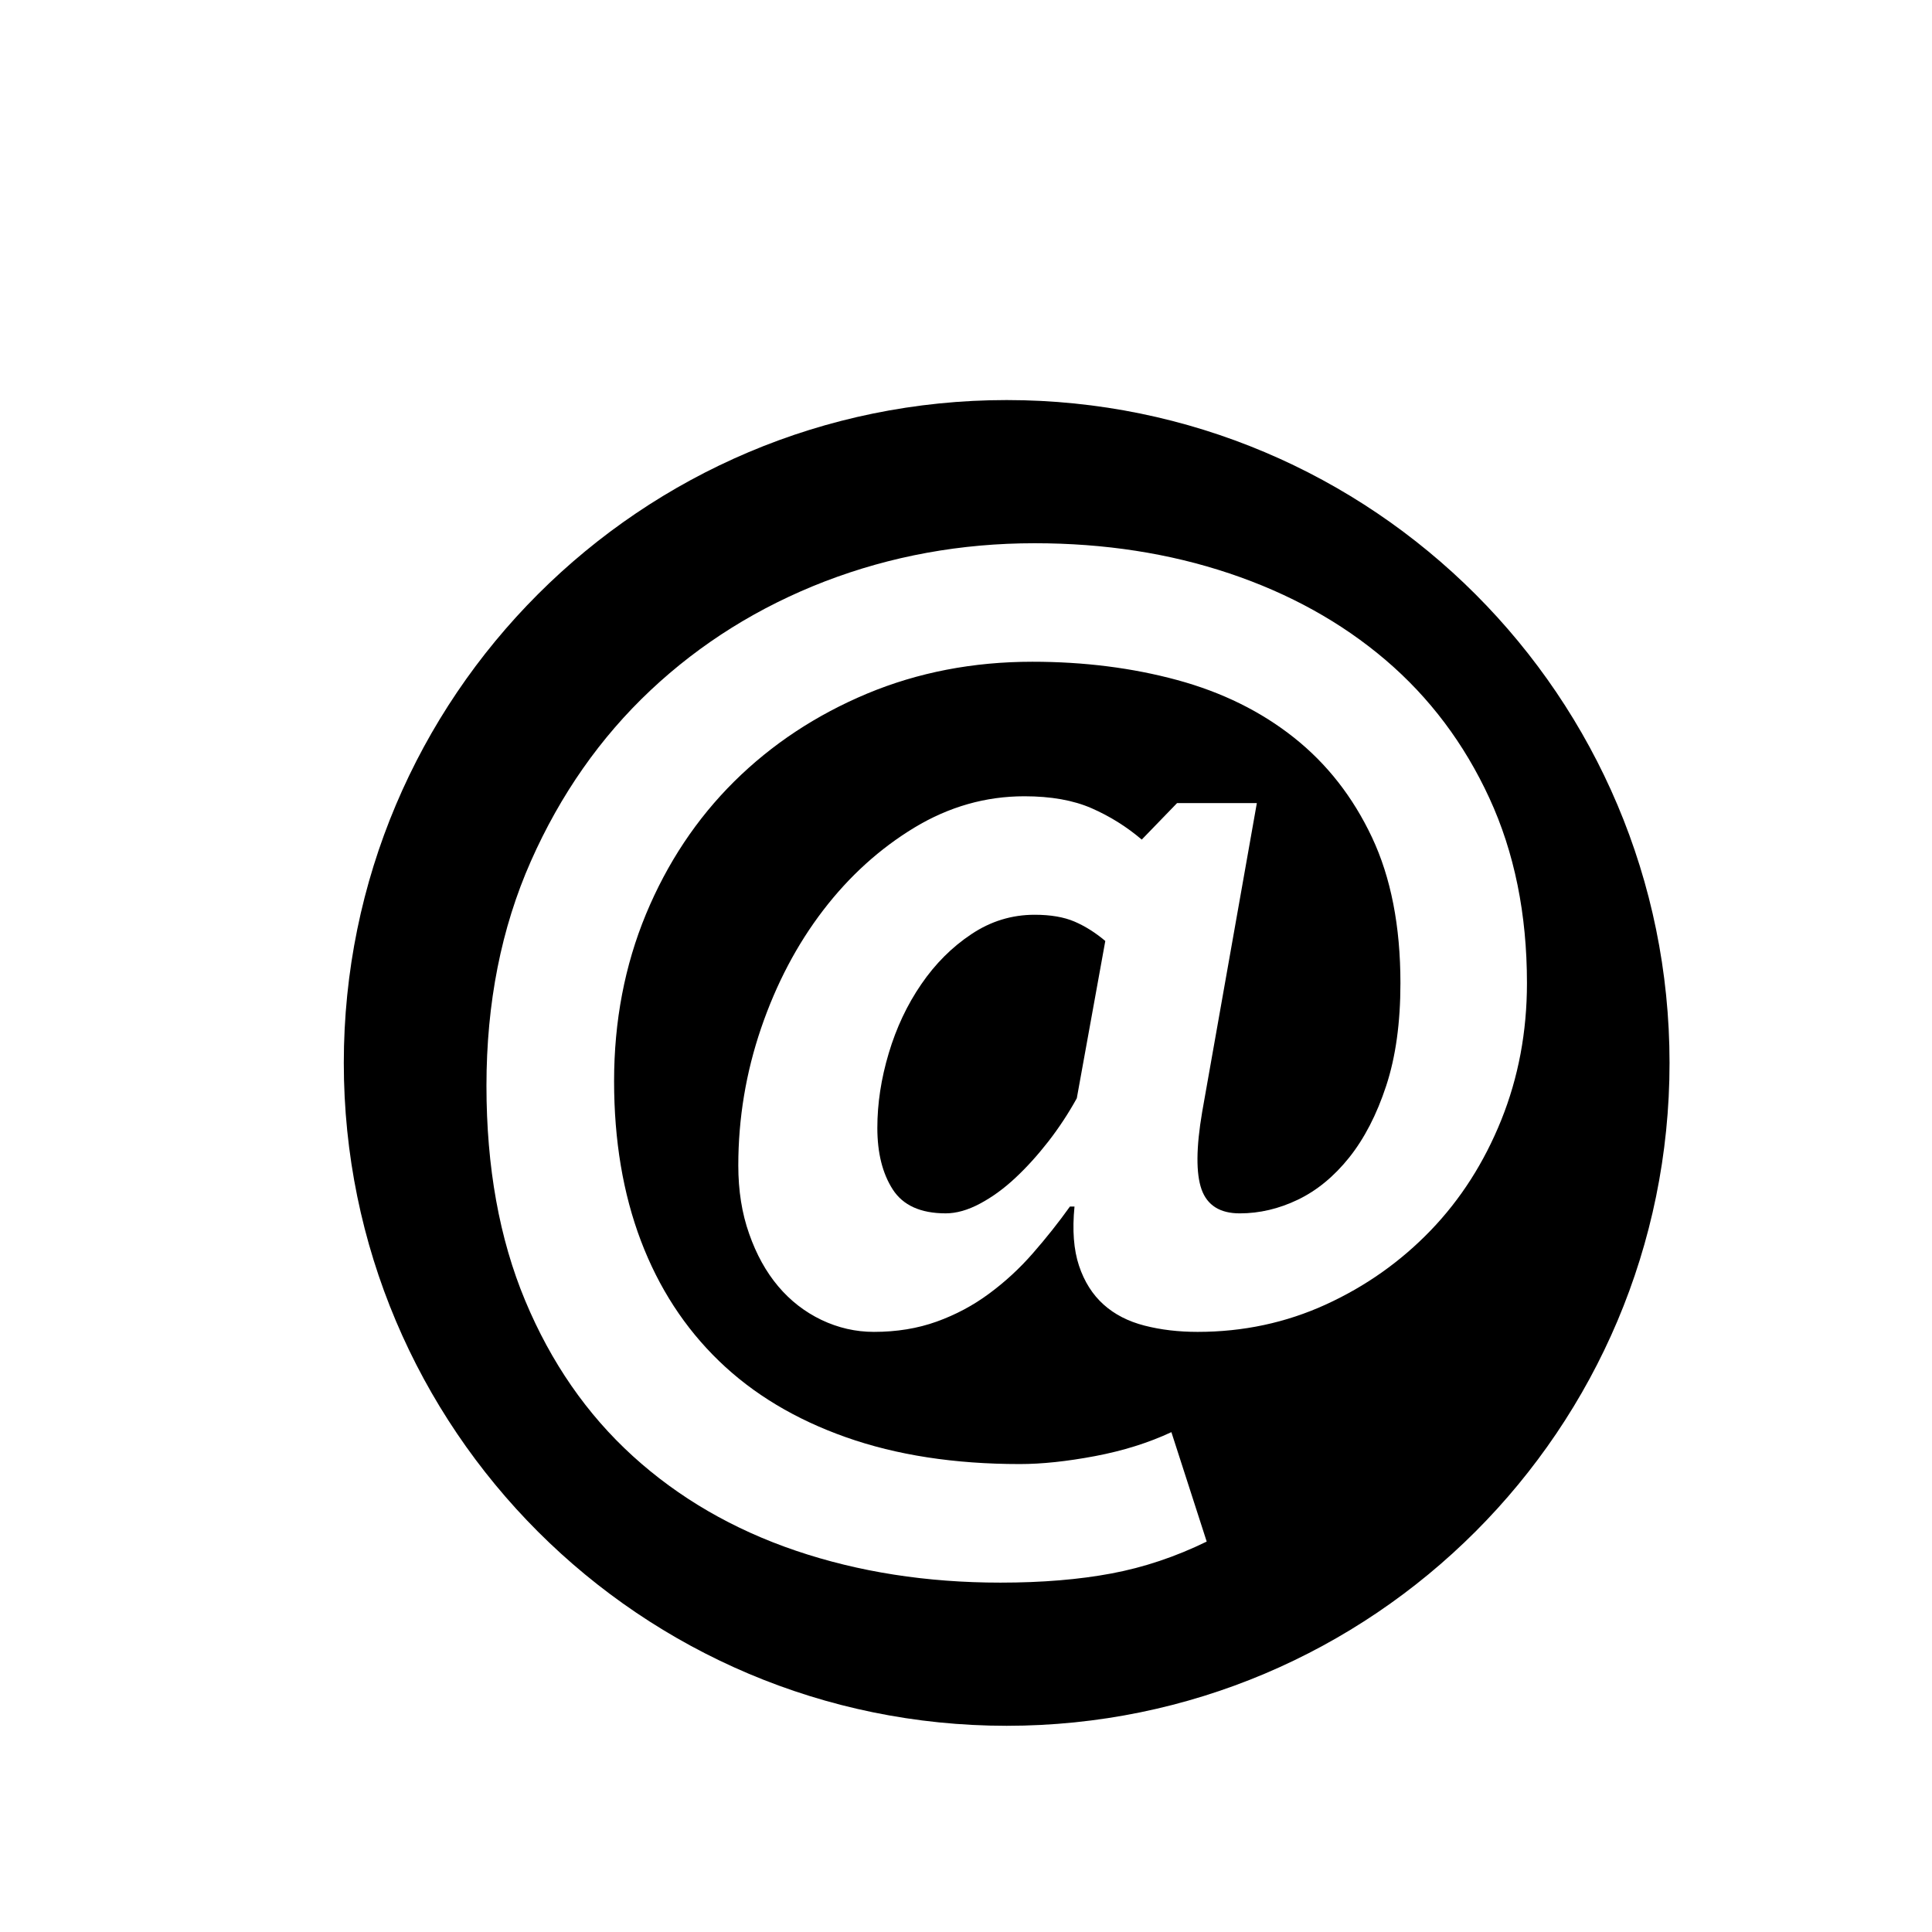
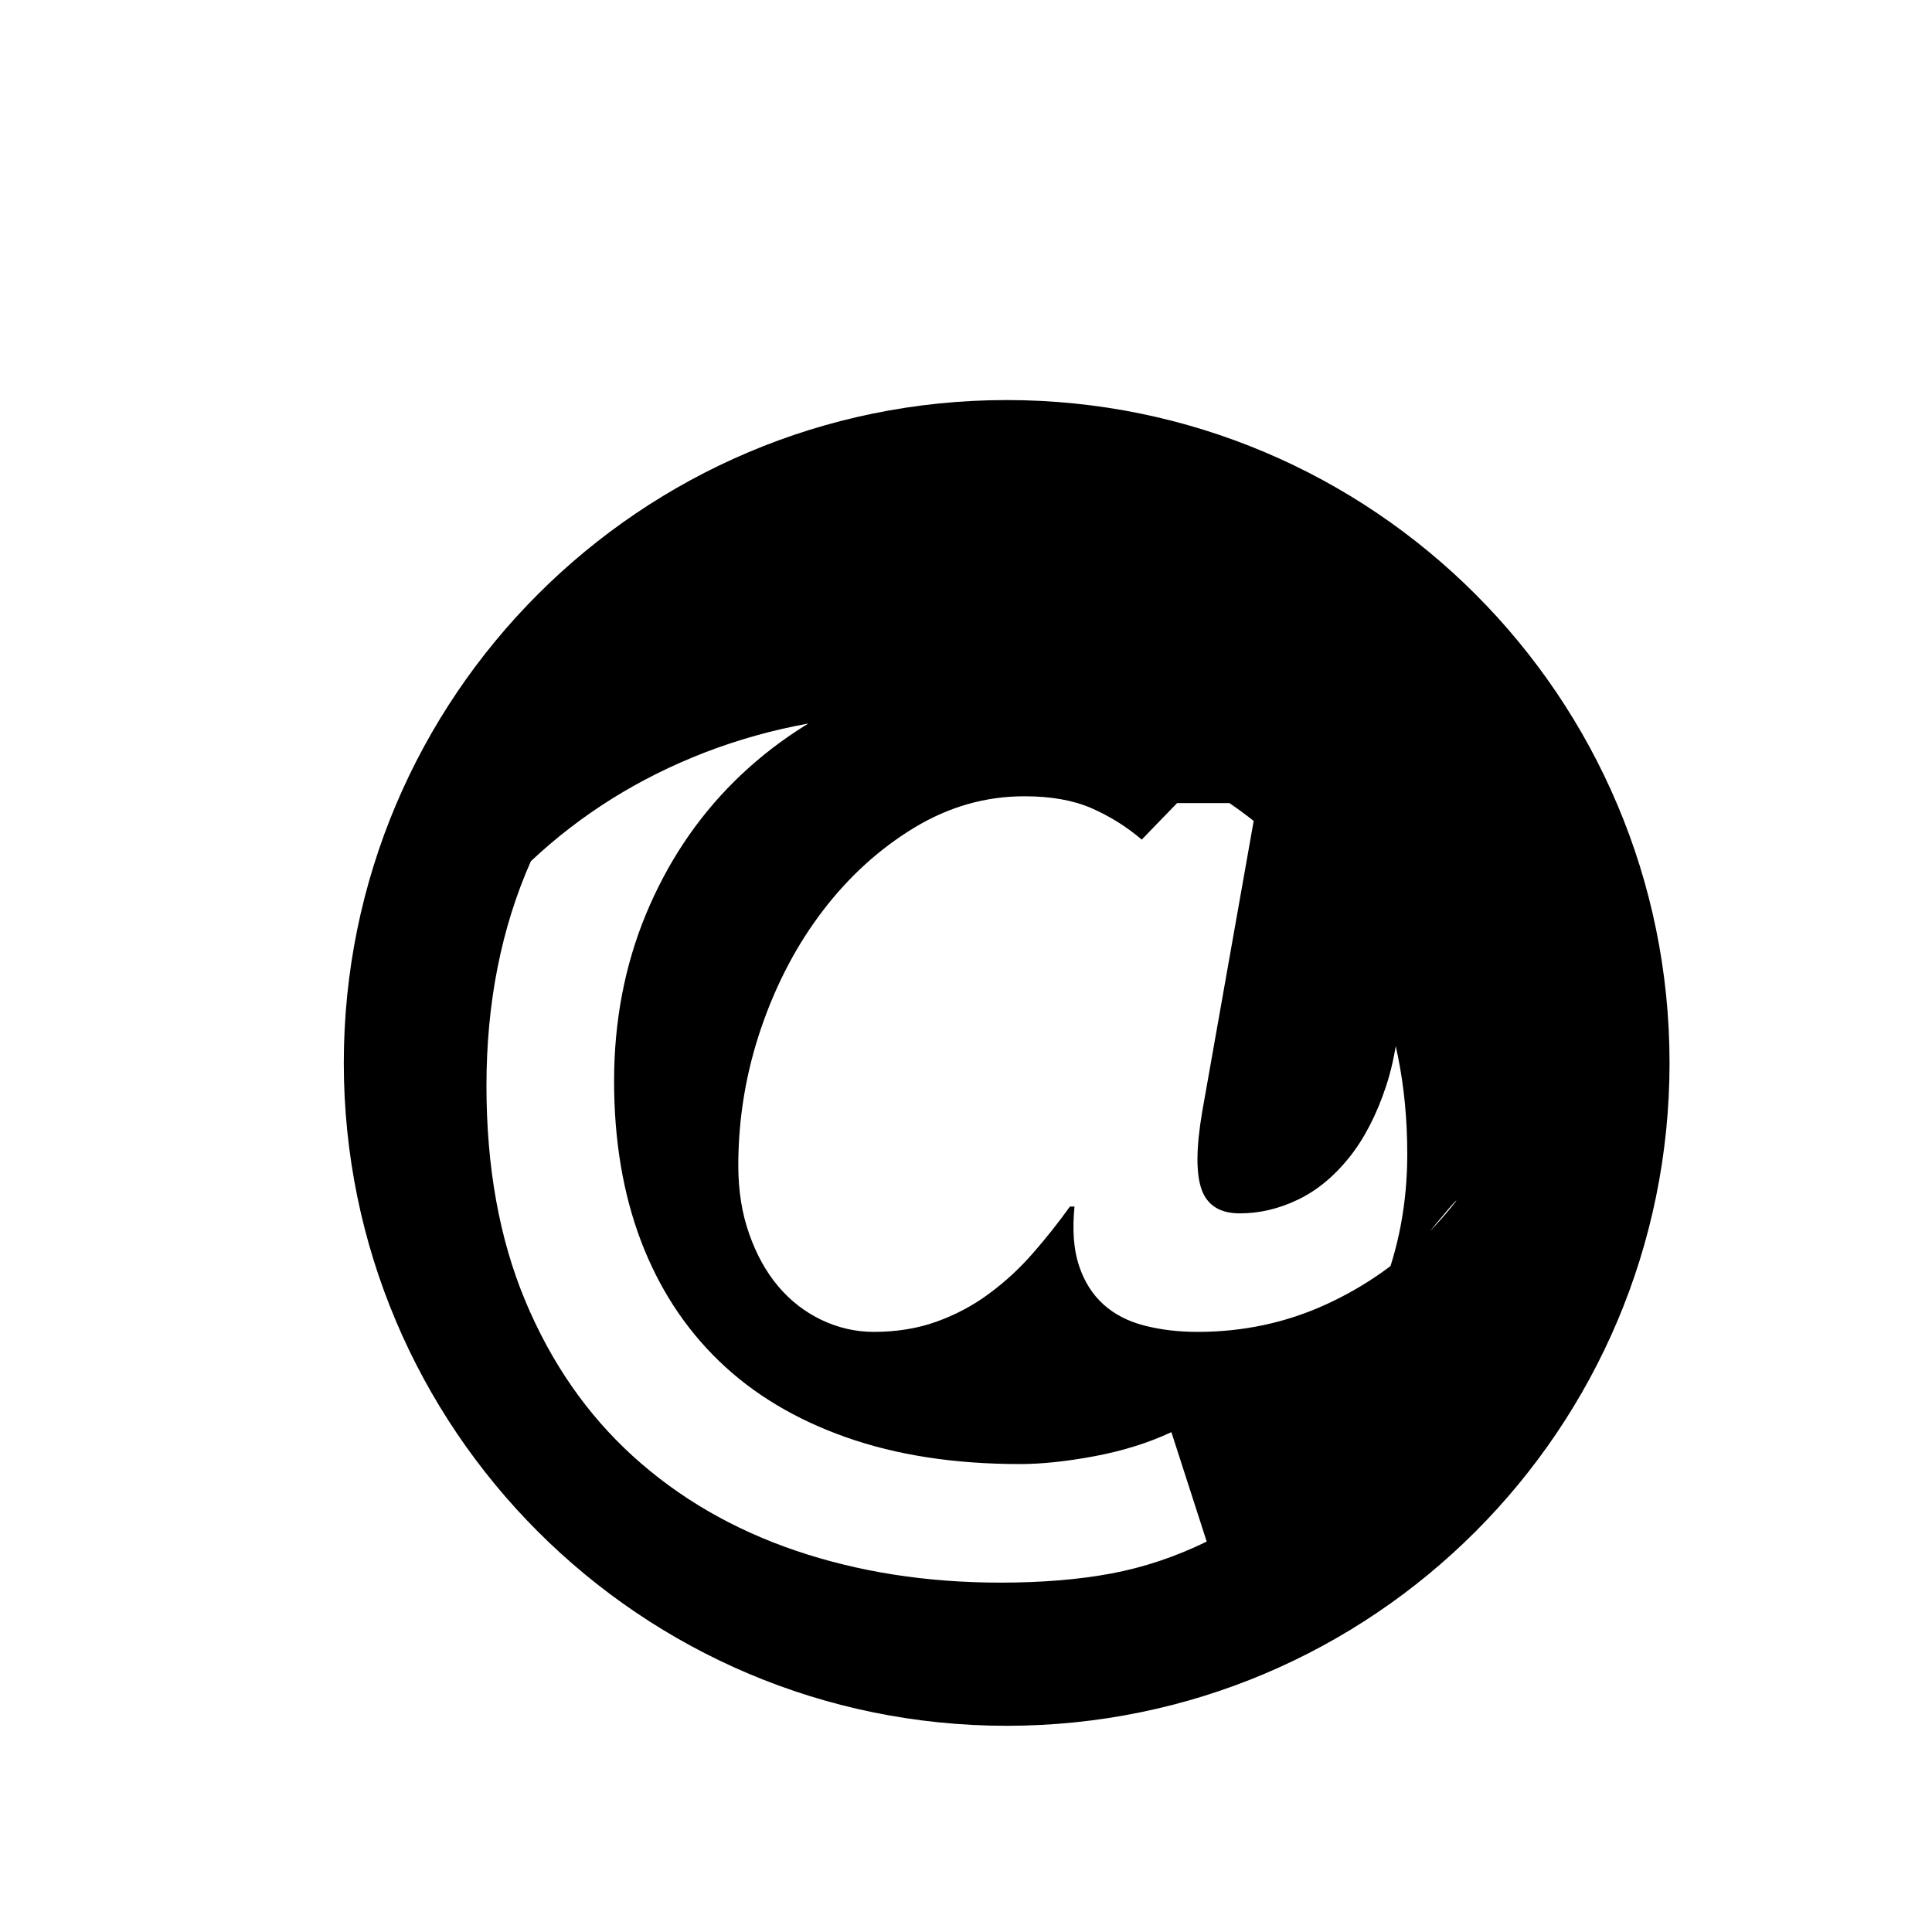
<svg xmlns="http://www.w3.org/2000/svg" version="1.1" id="Layer_1" x="0px" y="0px" width="100px" height="100px" viewBox="0 0 100 100" enable-background="new 0 0 100 100" xml:space="preserve">
  <g>
-     <path d="M53.552,47.348c-1.18,0-2.271,0.334-3.273,1.004c-1.004,0.668-1.869,1.531-2.596,2.594   c-0.73,1.063-1.289,2.252-1.682,3.568c-0.395,1.32-0.59,2.605-0.59,3.865c0,1.297,0.266,2.359,0.797,3.186   c0.531,0.824,1.443,1.238,2.742,1.238c0.549,0,1.143-0.166,1.771-0.502c0.629-0.334,1.236-0.775,1.828-1.328   c0.59-0.549,1.158-1.18,1.711-1.887c0.549-0.707,1.041-1.455,1.475-2.24l1.475-8.141c-0.514-0.434-1.045-0.768-1.594-1.004   C55.065,47.465,54.376,47.348,53.552,47.348z" />
-     <path d="M52.106,20.707c-18.949,0-34.311,15.361-34.311,34.309c0,18.949,15.361,34.311,34.311,34.311   c18.951,0,34.309-15.361,34.309-34.311C86.415,36.068,71.058,20.707,52.106,20.707z M74.05,63.688   c-1.555,1.613-3.363,2.891-5.426,3.834c-2.064,0.943-4.279,1.416-6.637,1.416c-0.986,0-1.898-0.107-2.744-0.324   s-1.555-0.58-2.123-1.092c-0.57-0.512-0.994-1.18-1.27-2.006s-0.354-1.848-0.234-3.066H55.38c-0.588,0.824-1.23,1.631-1.918,2.418   c-0.686,0.787-1.443,1.484-2.271,2.094c-0.824,0.611-1.73,1.092-2.711,1.445c-0.986,0.354-2.066,0.531-3.246,0.531   c-0.943,0-1.848-0.207-2.715-0.619c-0.863-0.414-1.611-0.994-2.24-1.74s-1.131-1.652-1.502-2.715   c-0.377-1.061-0.563-2.24-0.563-3.539c0-2.438,0.395-4.807,1.18-7.107c0.787-2.301,1.859-4.336,3.215-6.105   c1.357-1.77,2.932-3.193,4.721-4.277c1.789-1.08,3.686-1.621,5.691-1.621c1.377,0,2.537,0.207,3.48,0.619   c0.943,0.414,1.809,0.953,2.596,1.623l1.828-1.889h4.129l-2.83,15.986c-0.314,1.848-0.324,3.186-0.031,4.012   c0.297,0.824,0.953,1.238,1.977,1.238c1.021,0,2.027-0.236,3.01-0.709c0.98-0.471,1.865-1.197,2.654-2.182   c0.783-0.982,1.426-2.221,1.916-3.715c0.492-1.496,0.736-3.266,0.736-5.311c0-2.949-0.492-5.467-1.475-7.551   s-2.33-3.805-4.039-5.16c-1.711-1.357-3.727-2.35-6.047-2.979s-4.818-0.945-7.492-0.945c-3.066,0-5.918,0.551-8.553,1.65   c-2.635,1.104-4.926,2.617-6.873,4.543c-1.945,1.928-3.469,4.219-4.572,6.873c-1.098,2.654-1.65,5.535-1.65,8.641   c0,3.068,0.463,5.82,1.385,8.258c0.926,2.441,2.273,4.514,4.043,6.225c1.768,1.711,3.961,3.027,6.578,3.951   c2.613,0.924,5.611,1.387,8.994,1.387c1.141,0,2.438-0.137,3.895-0.412c1.453-0.275,2.771-0.688,3.951-1.24l1.828,5.664   c-1.611,0.787-3.254,1.336-4.926,1.65s-3.588,0.475-5.752,0.475c-3.814,0-7.344-0.553-10.586-1.652   c-3.246-1.102-6.059-2.734-8.438-4.896c-2.379-2.164-4.238-4.848-5.574-8.051c-1.338-3.205-2.004-6.912-2.004-11.119   c0-4.287,0.766-8.162,2.299-11.623c1.533-3.459,3.602-6.408,6.195-8.848c2.596-2.439,5.604-4.314,9.023-5.635   c3.424-1.314,7.041-1.975,10.855-1.975c3.617,0,6.98,0.521,10.086,1.563c3.107,1.043,5.801,2.537,8.082,4.482   c2.281,1.947,4.07,4.328,5.367,7.139c1.299,2.813,1.949,6.008,1.949,9.586c0,2.518-0.443,4.877-1.328,7.08   C76.821,60.168,75.603,62.076,74.05,63.688z" />
+     <path d="M52.106,20.707c-18.949,0-34.311,15.361-34.311,34.309c0,18.949,15.361,34.311,34.311,34.311   c18.951,0,34.309-15.361,34.309-34.311C86.415,36.068,71.058,20.707,52.106,20.707z M74.05,63.688   c-1.555,1.613-3.363,2.891-5.426,3.834c-2.064,0.943-4.279,1.416-6.637,1.416c-0.986,0-1.898-0.107-2.744-0.324   s-1.555-0.58-2.123-1.092c-0.57-0.512-0.994-1.18-1.27-2.006s-0.354-1.848-0.234-3.066H55.38c-0.588,0.824-1.23,1.631-1.918,2.418   c-0.686,0.787-1.443,1.484-2.271,2.094c-0.824,0.611-1.73,1.092-2.711,1.445c-0.986,0.354-2.066,0.531-3.246,0.531   c-0.943,0-1.848-0.207-2.715-0.619c-0.863-0.414-1.611-0.994-2.24-1.74s-1.131-1.652-1.502-2.715   c-0.377-1.061-0.563-2.24-0.563-3.539c0-2.438,0.395-4.807,1.18-7.107c0.787-2.301,1.859-4.336,3.215-6.105   c1.357-1.77,2.932-3.193,4.721-4.277c1.789-1.08,3.686-1.621,5.691-1.621c1.377,0,2.537,0.207,3.48,0.619   c0.943,0.414,1.809,0.953,2.596,1.623l1.828-1.889h4.129l-2.83,15.986c-0.314,1.848-0.324,3.186-0.031,4.012   c0.297,0.824,0.953,1.238,1.977,1.238c1.021,0,2.027-0.236,3.01-0.709c0.98-0.471,1.865-1.197,2.654-2.182   c0.783-0.982,1.426-2.221,1.916-3.715c0.492-1.496,0.736-3.266,0.736-5.311c0-2.949-0.492-5.467-1.475-7.551   s-2.33-3.805-4.039-5.16c-1.711-1.357-3.727-2.35-6.047-2.979s-4.818-0.945-7.492-0.945c-3.066,0-5.918,0.551-8.553,1.65   c-2.635,1.104-4.926,2.617-6.873,4.543c-1.945,1.928-3.469,4.219-4.572,6.873c-1.098,2.654-1.65,5.535-1.65,8.641   c0,3.068,0.463,5.82,1.385,8.258c0.926,2.441,2.273,4.514,4.043,6.225c1.768,1.711,3.961,3.027,6.578,3.951   c2.613,0.924,5.611,1.387,8.994,1.387c1.141,0,2.438-0.137,3.895-0.412c1.453-0.275,2.771-0.688,3.951-1.24l1.828,5.664   c-1.611,0.787-3.254,1.336-4.926,1.65s-3.588,0.475-5.752,0.475c-3.814,0-7.344-0.553-10.586-1.652   c-3.246-1.102-6.059-2.734-8.438-4.896c-2.379-2.164-4.238-4.848-5.574-8.051c-1.338-3.205-2.004-6.912-2.004-11.119   c0-4.287,0.766-8.162,2.299-11.623c2.596-2.439,5.604-4.314,9.023-5.635   c3.424-1.314,7.041-1.975,10.855-1.975c3.617,0,6.98,0.521,10.086,1.563c3.107,1.043,5.801,2.537,8.082,4.482   c2.281,1.947,4.07,4.328,5.367,7.139c1.299,2.813,1.949,6.008,1.949,9.586c0,2.518-0.443,4.877-1.328,7.08   C76.821,60.168,75.603,62.076,74.05,63.688z" />
  </g>
</svg>